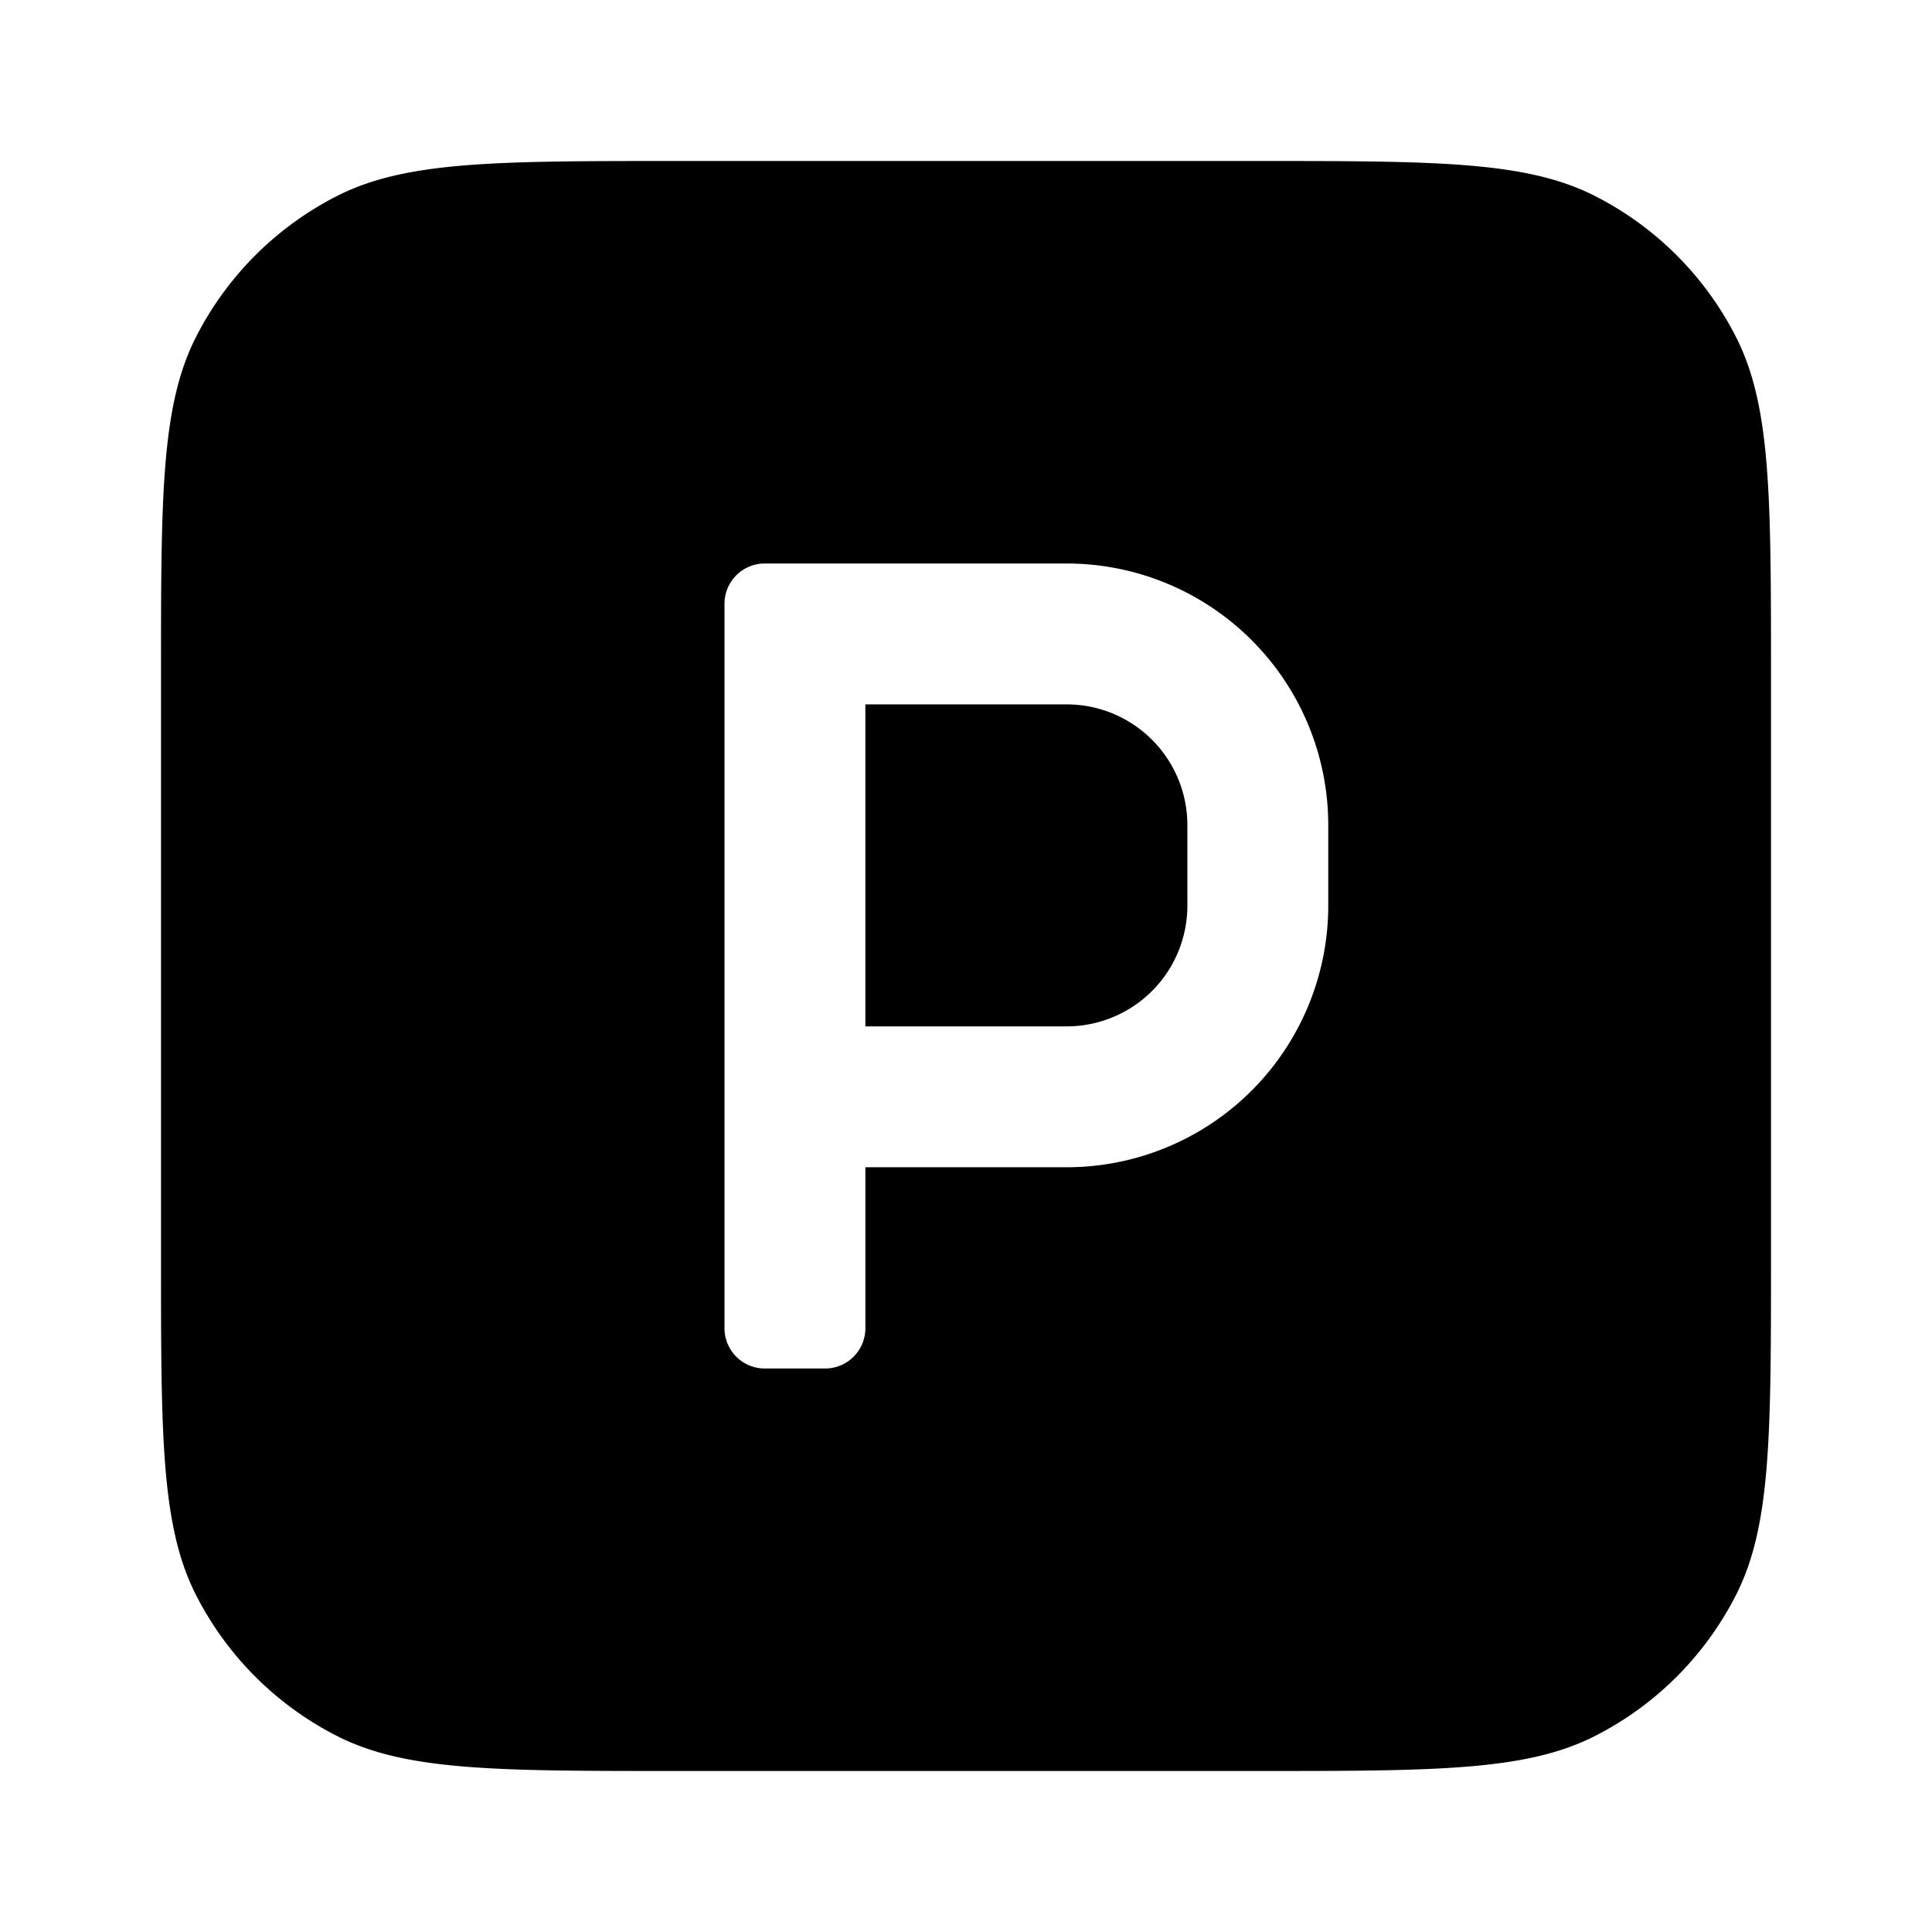
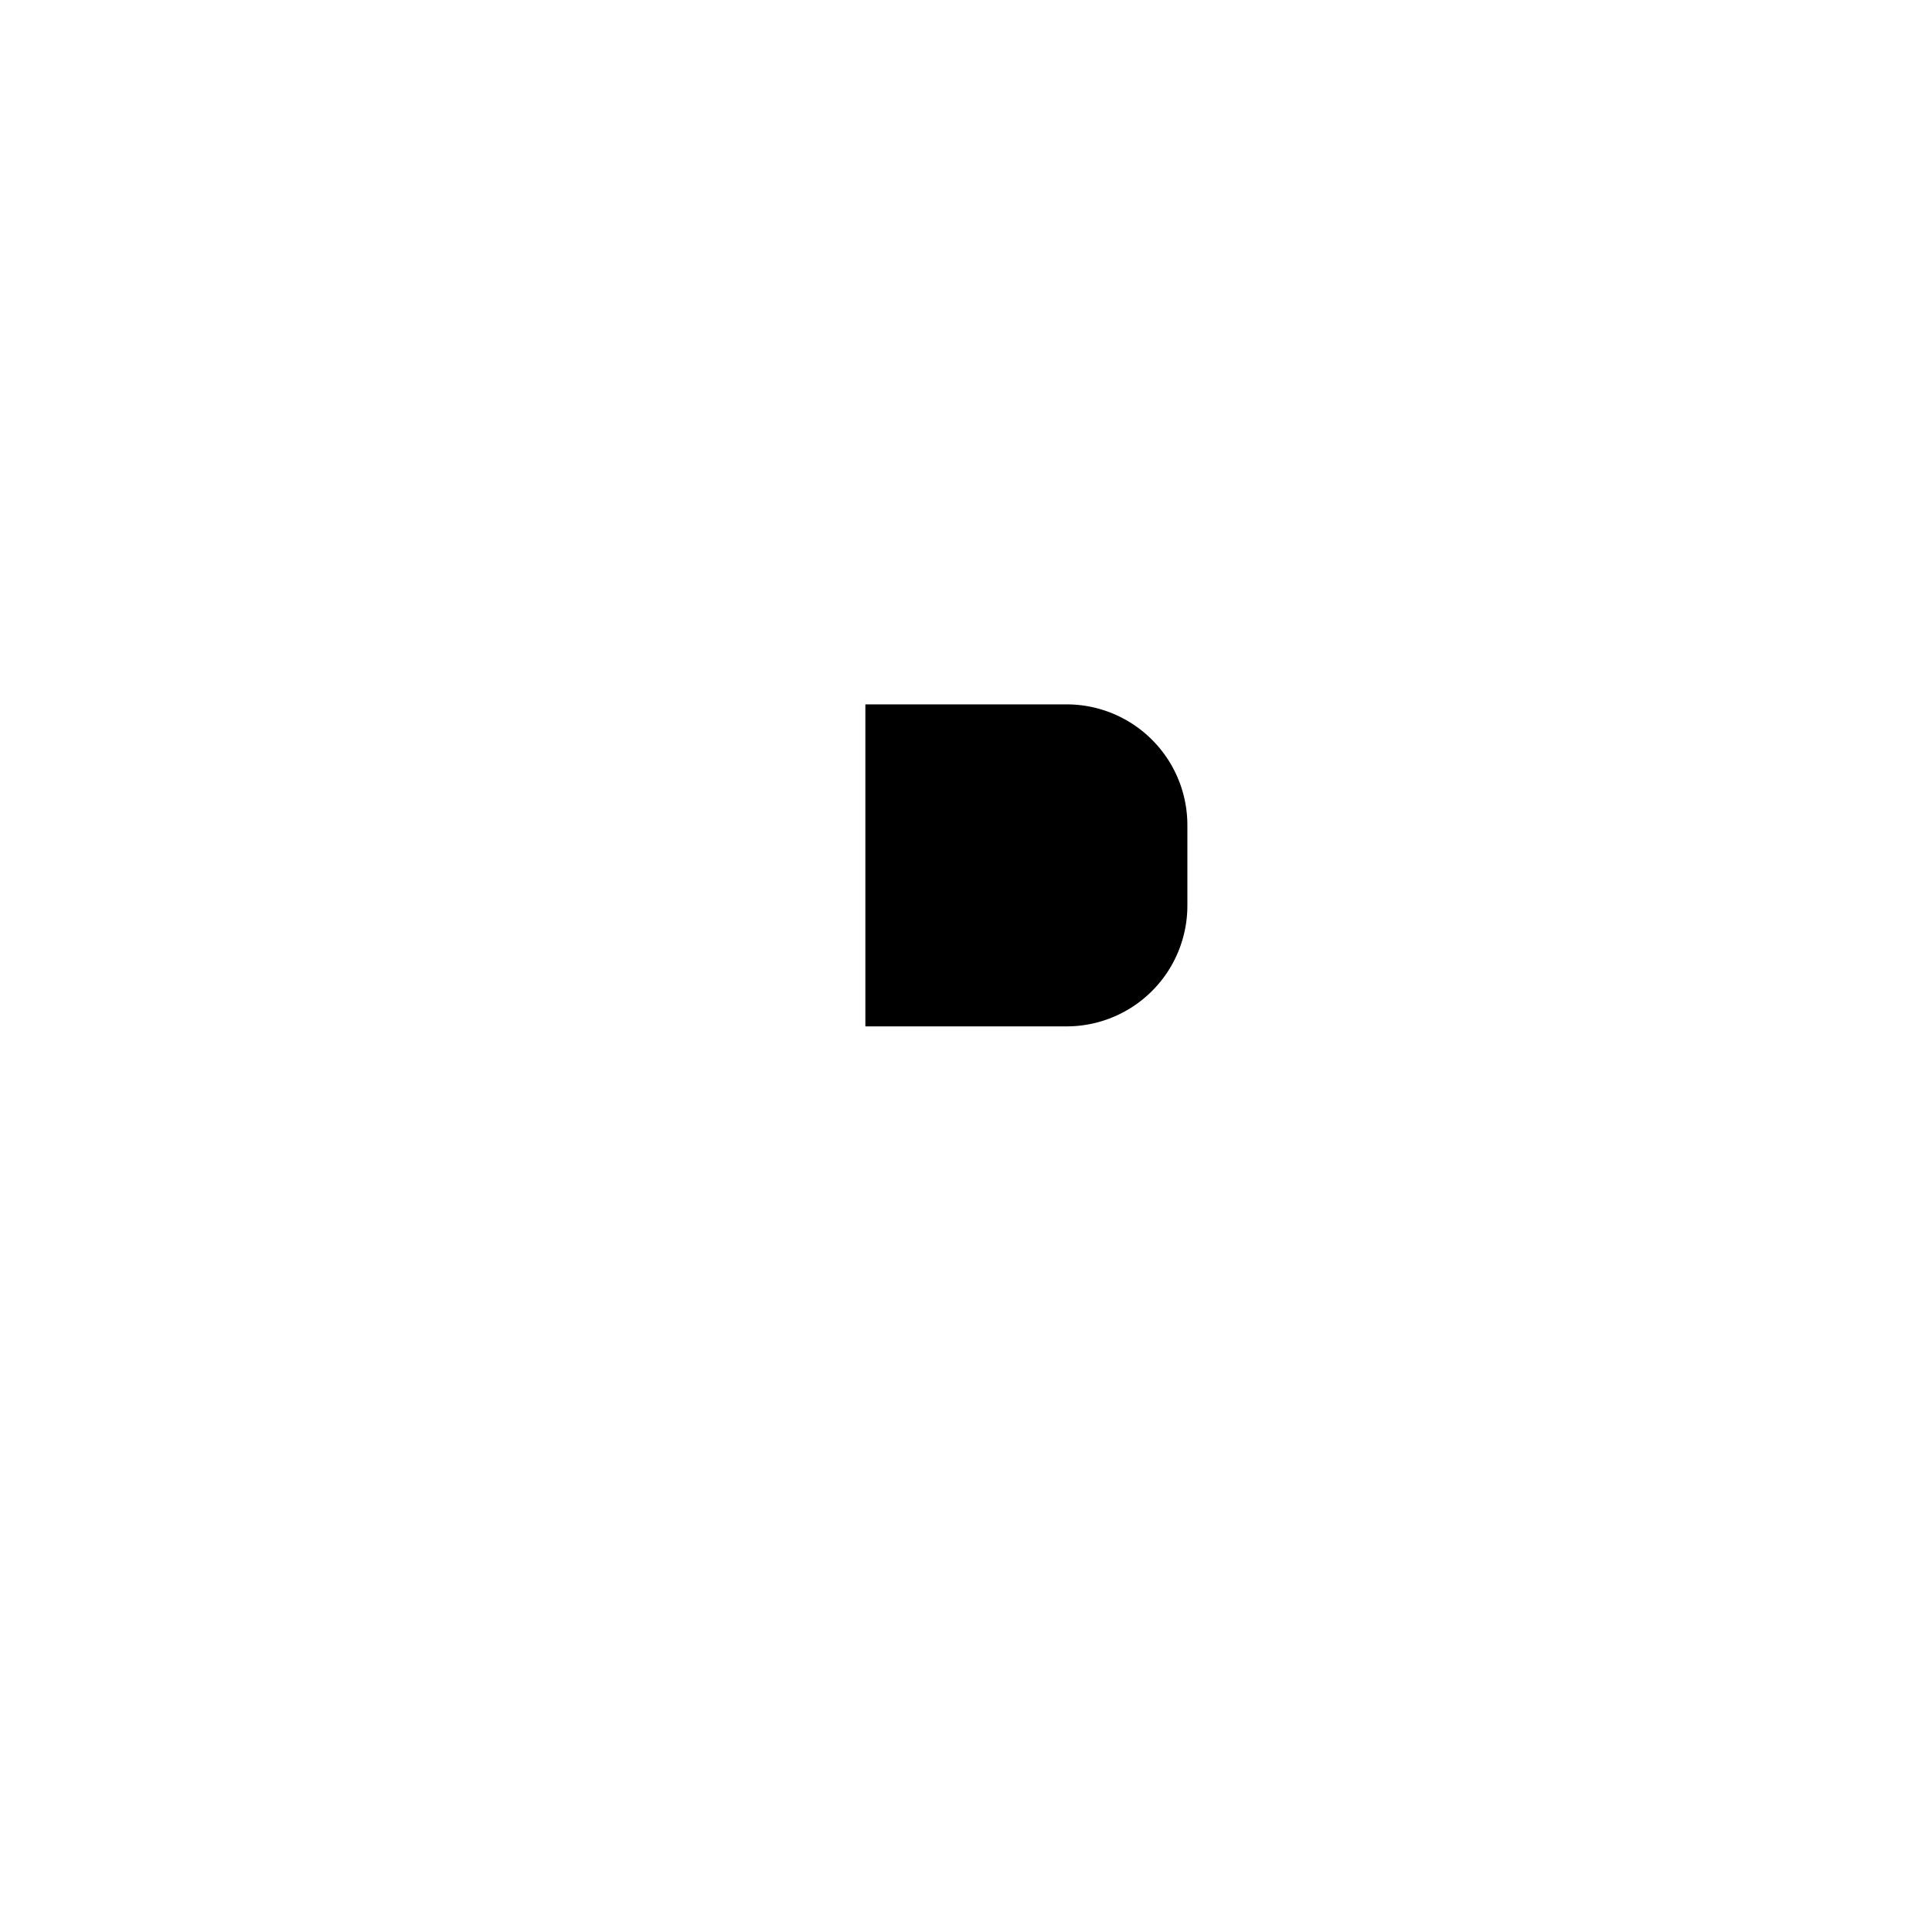
<svg xmlns="http://www.w3.org/2000/svg" width="24" height="24" viewBox="0 0 24 24">
-   <path d="M10.75 12.75h2.5a1.5 1.5 0 0 0 1.5-1.5v-1a1.5 1.5 0 0 0-1.5-1.5h-2.5v4z" fill="currentColor" />
-   <path fill-rule="evenodd" clip-rule="evenodd" d="M2.436 4.184C2 5.04 2 6.16 2 8.4v7.2c0 2.24 0 3.36.436 4.216a4 4 0 0 0 1.748 1.748C5.04 22 6.16 22 8.4 22h7.2c2.24 0 3.36 0 4.216-.436a4 4 0 0 0 1.748-1.748C22 18.96 22 17.84 22 15.6V8.4c0-2.24 0-3.36-.436-4.216a4 4 0 0 0-1.748-1.748C18.96 2 17.84 2 15.6 2H8.4c-2.24 0-3.36 0-4.216.436a4 4 0 0 0-1.748 1.748zM9.5 7a.5.5 0 0 0-.5.5v9a.5.5 0 0 0 .5.5h.75a.5.5 0 0 0 .5-.5v-2h2.5a3.25 3.25 0 0 0 3.25-3.25v-1A3.25 3.25 0 0 0 13.25 7H9.5z" fill="currentColor" />
+   <path d="M10.75 12.75h2.5a1.5 1.5 0 0 0 1.5-1.5v-1a1.5 1.5 0 0 0-1.5-1.5h-2.5v4" fill="currentColor" />
</svg>